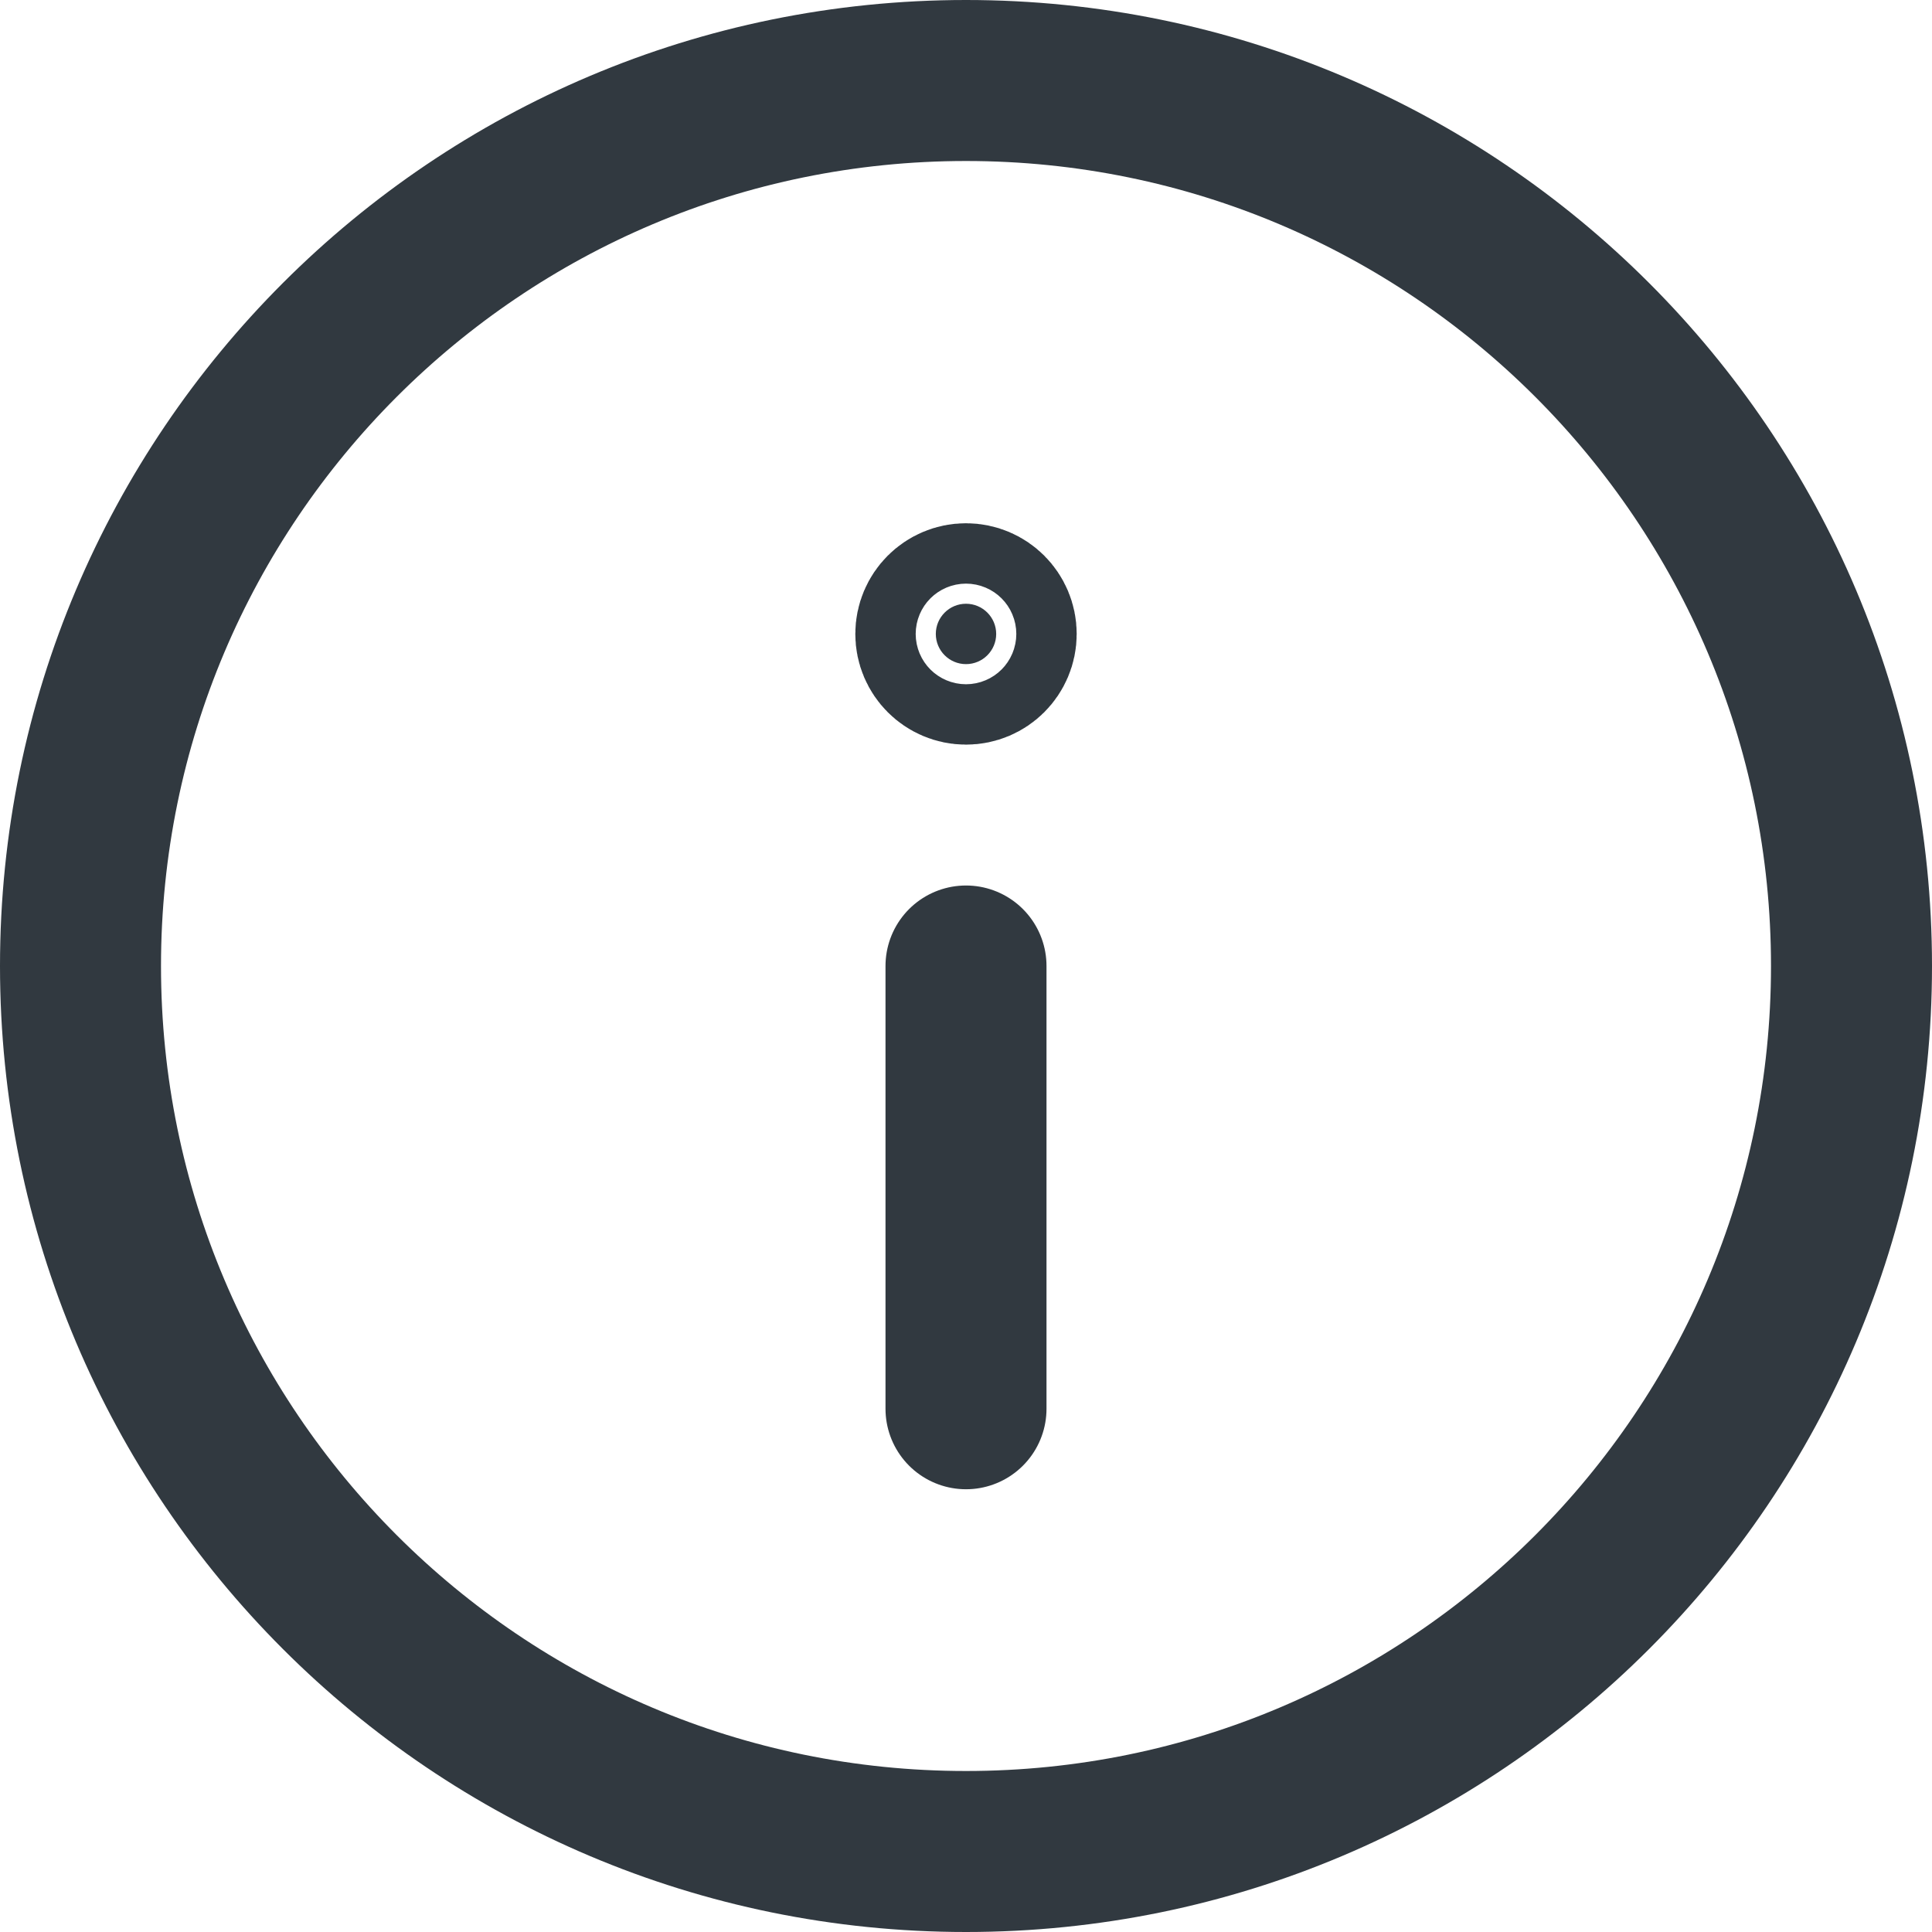
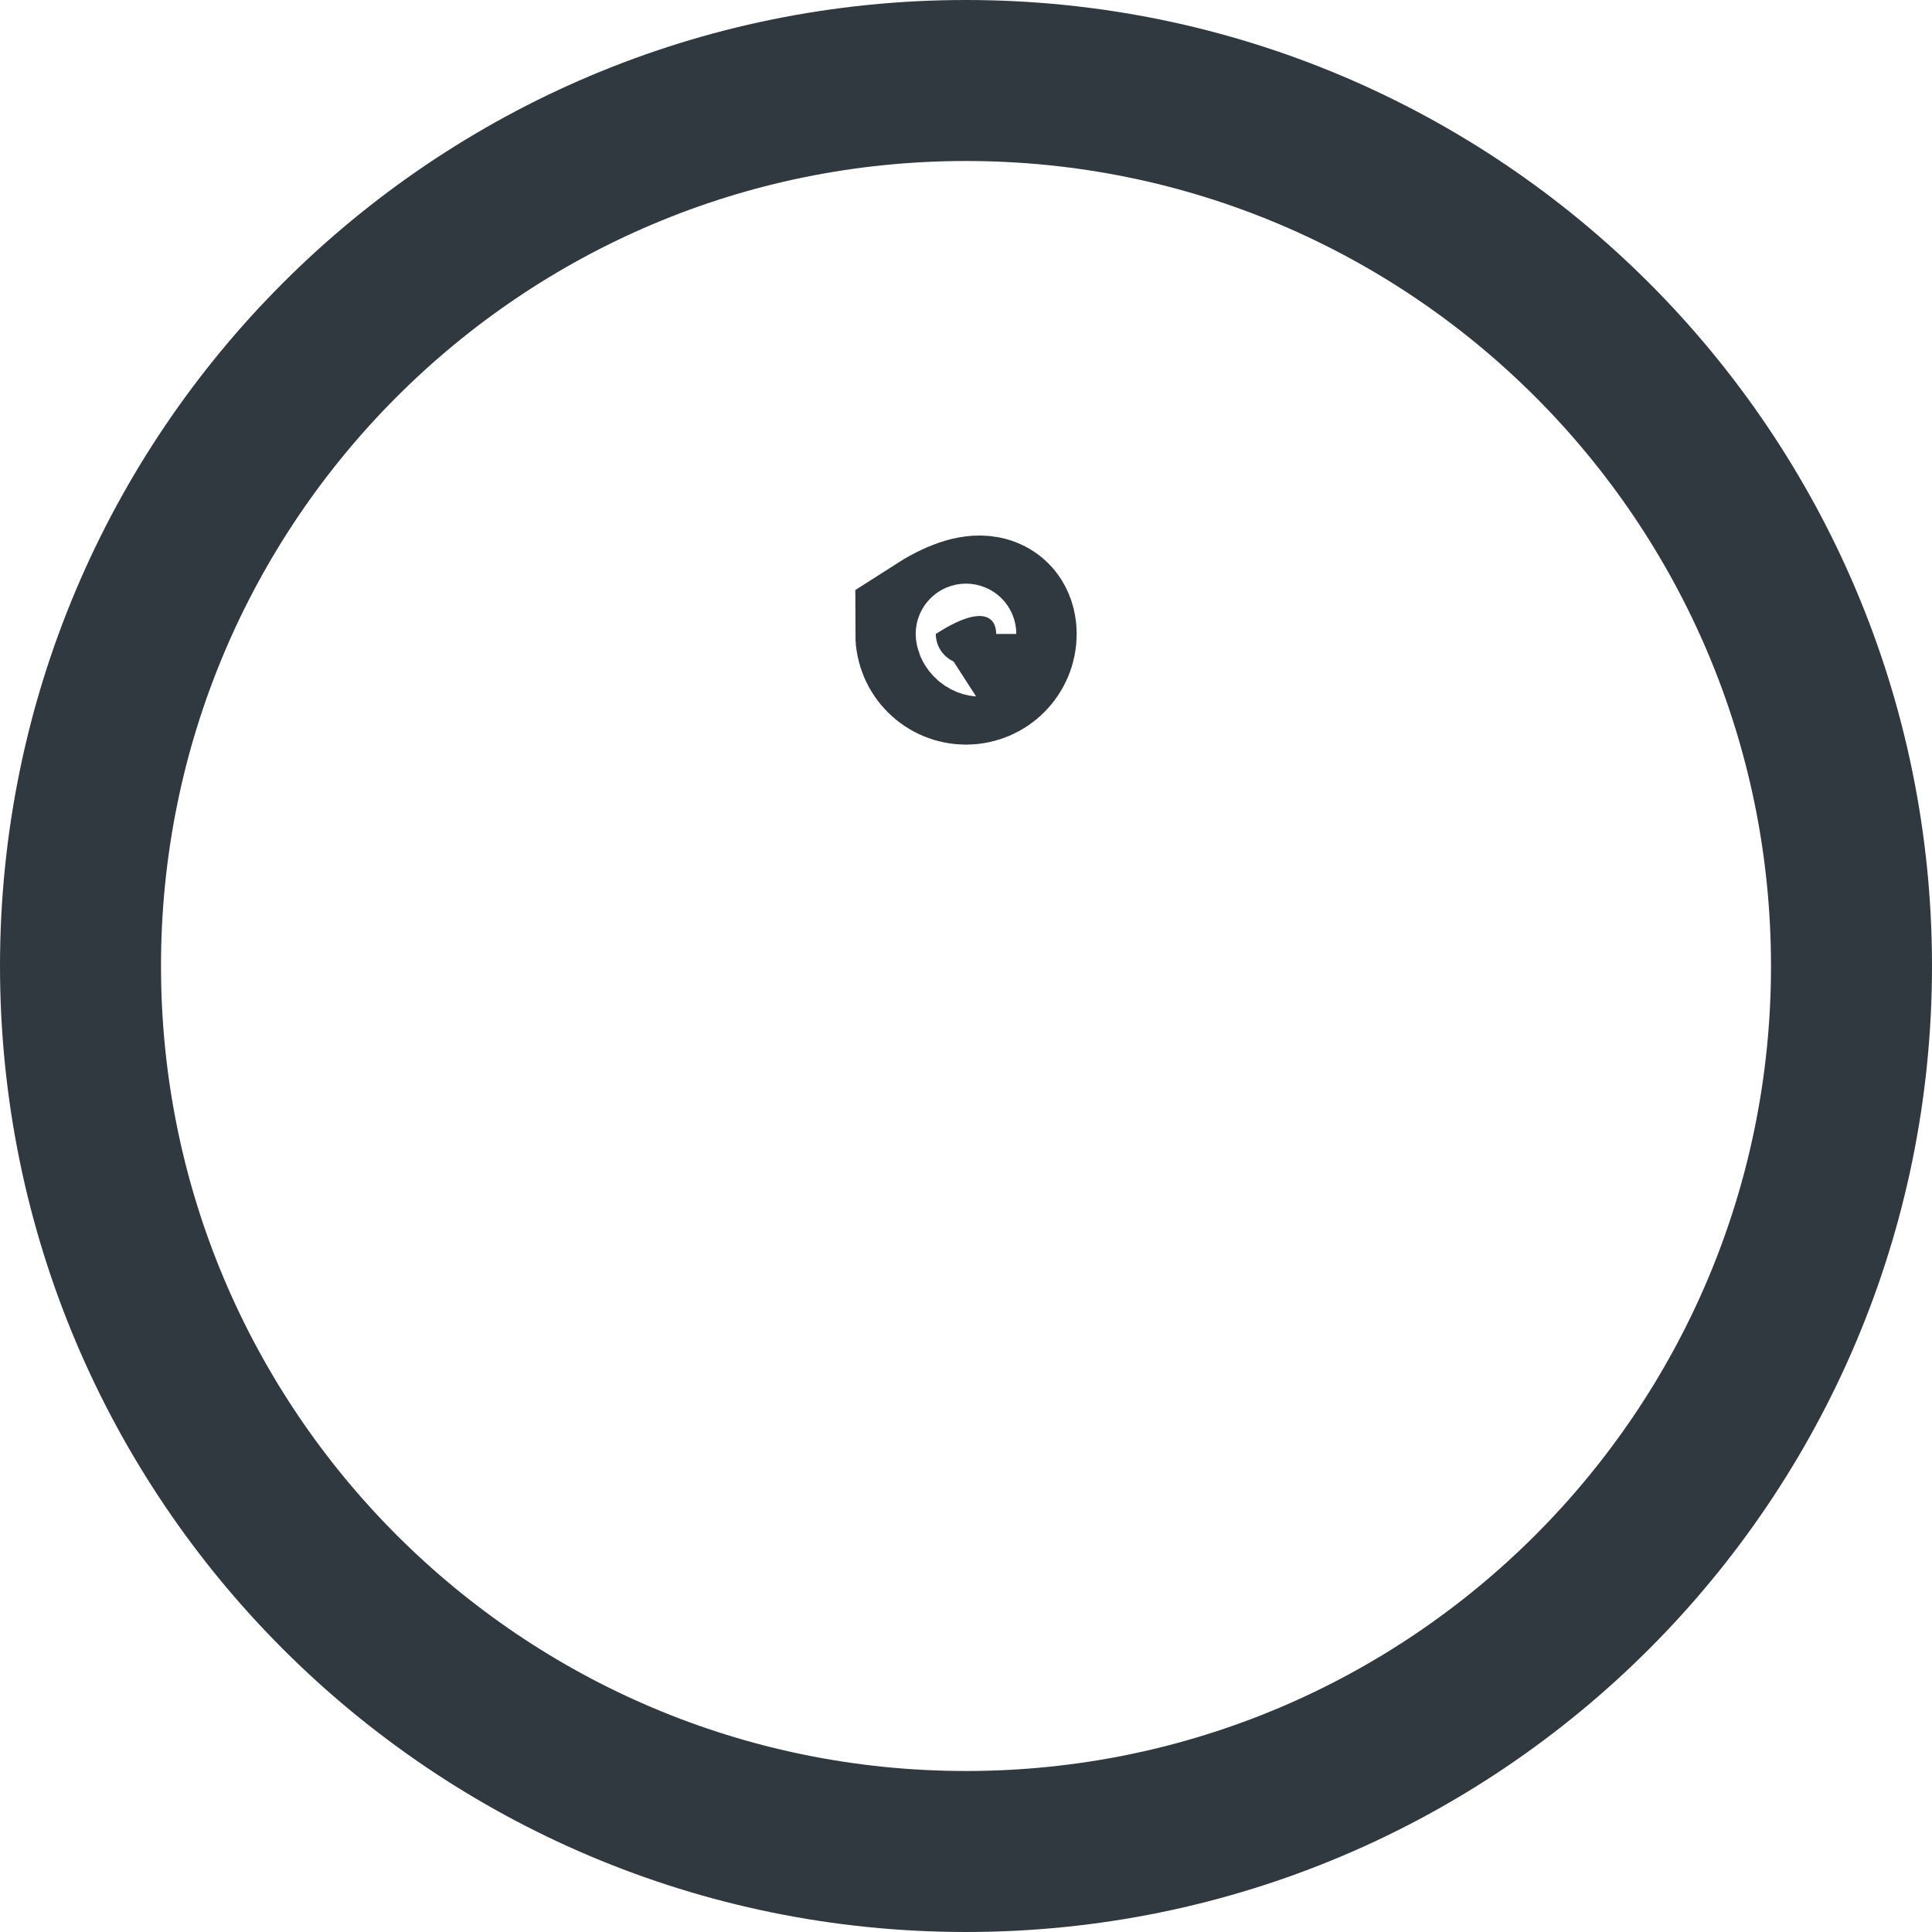
<svg xmlns="http://www.w3.org/2000/svg" width="24" height="24" viewBox="0 0 24 24" fill="none">
  <path d="M12 23C18.075 23 23 18.075 23 12C23 5.925 18.075 1 12 1C5.925 1 1 5.925 1 12C1 18.075 5.925 23 12 23Z" stroke="#313940" stroke-width="2" stroke-linecap="round" stroke-linejoin="round" />
-   <path d="M12 17.5V12" stroke="#313940" stroke-width="2" stroke-linecap="round" stroke-linejoin="round" />
-   <path d="M12.375 7.875C12.375 8.082 12.207 8.25 12 8.25C11.793 8.25 11.625 8.082 11.625 7.875C11.625 7.668 11.793 7.5 12 7.5C12.207 7.5 12.375 7.668 12.375 7.875Z" fill="#313940" stroke="#313940" stroke-width="2" />
+   <path d="M12.375 7.875C12.375 8.082 12.207 8.25 12 8.25C11.793 8.25 11.625 8.082 11.625 7.875C12.207 7.5 12.375 7.668 12.375 7.875Z" fill="#313940" stroke="#313940" stroke-width="2" />
</svg>